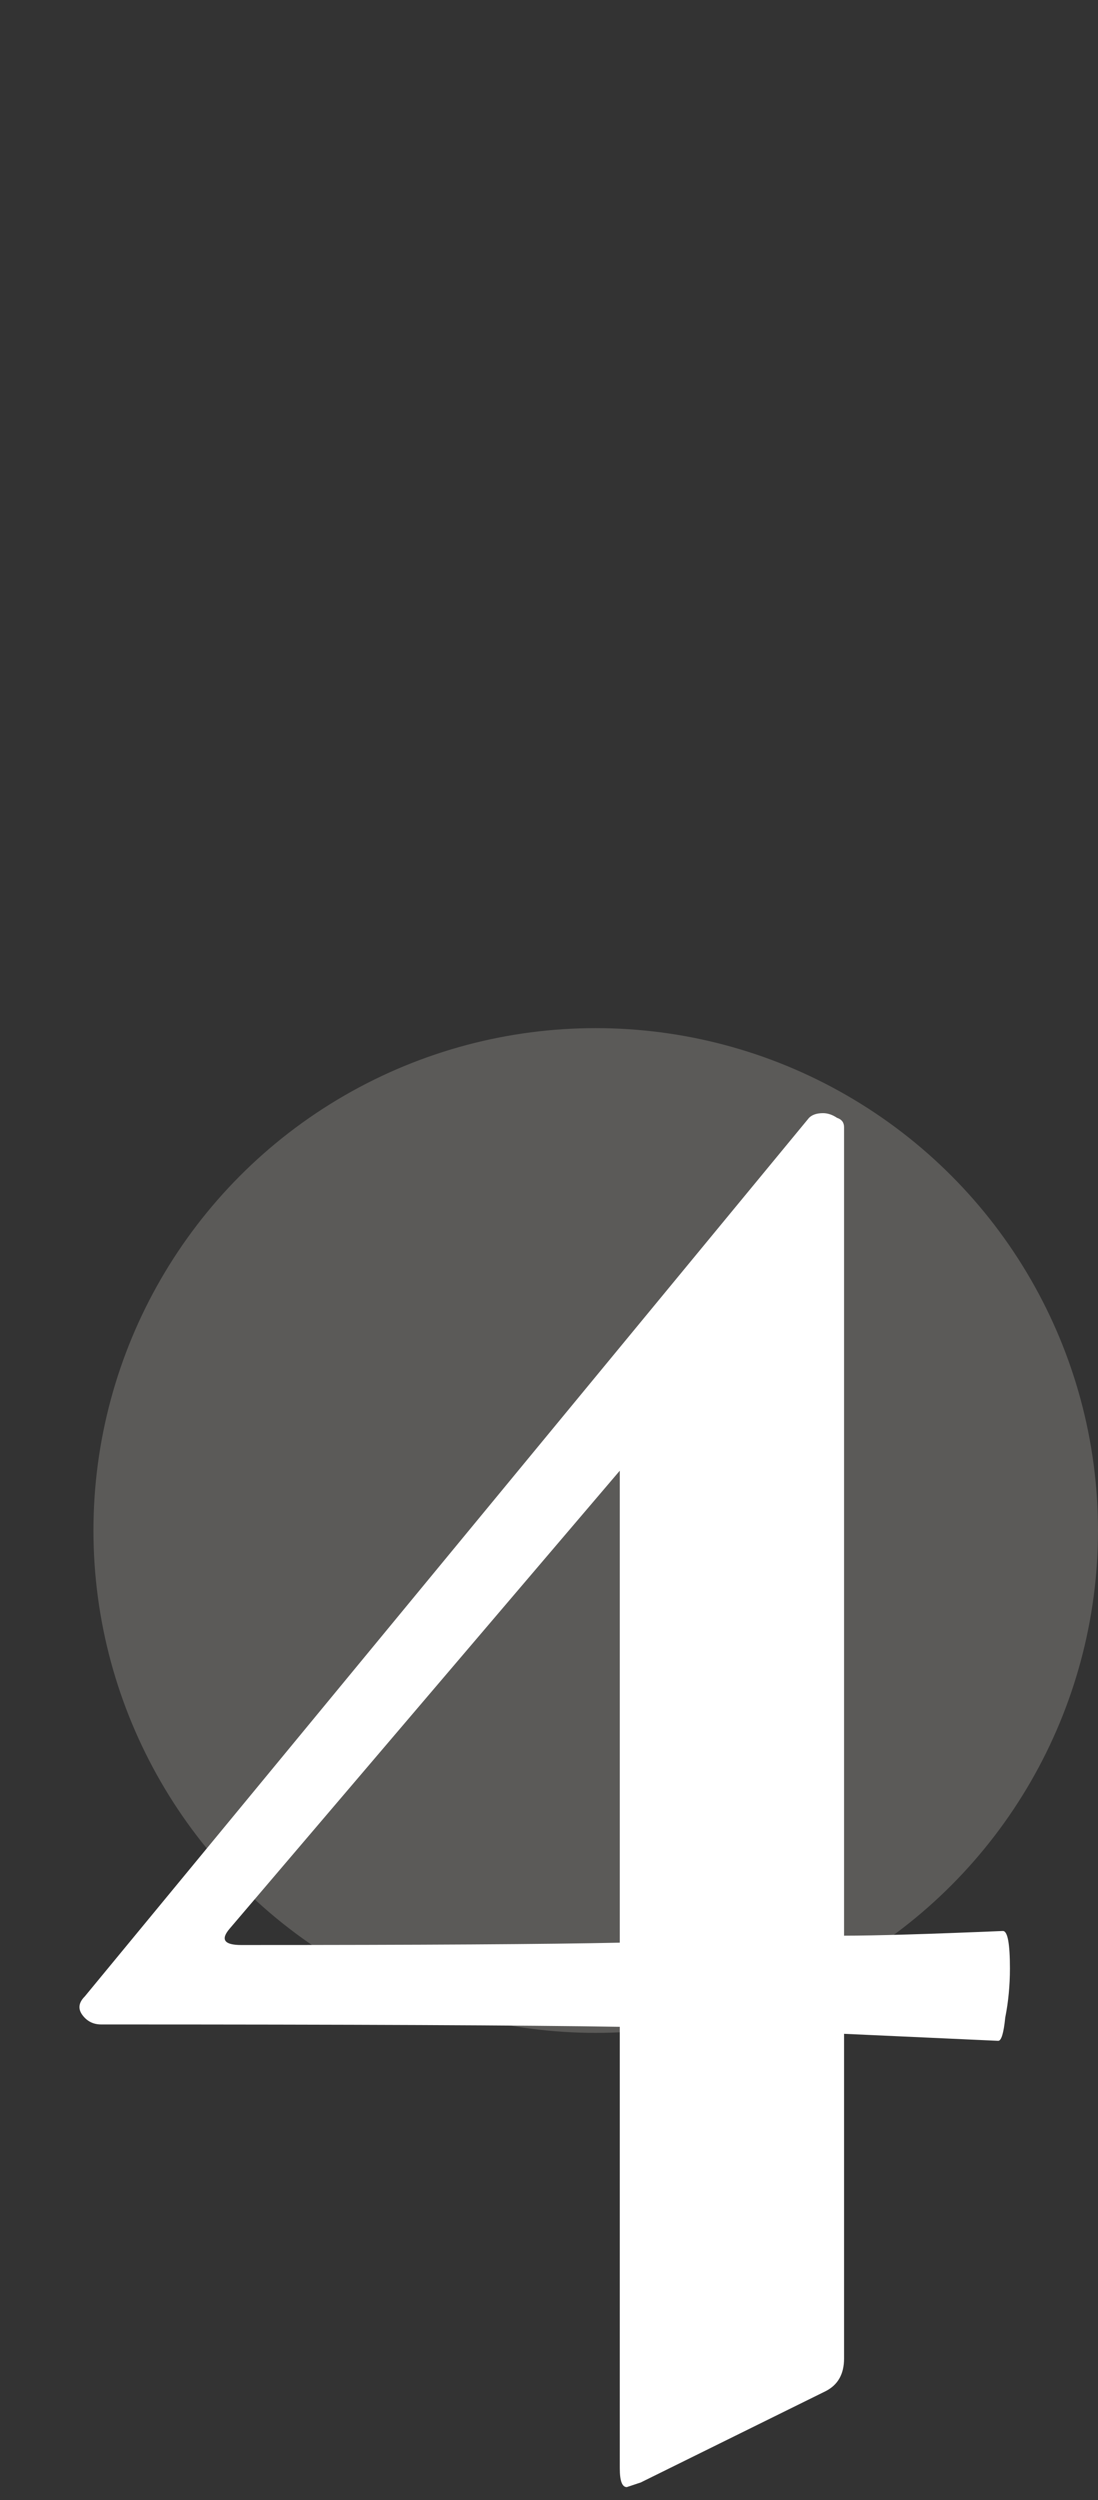
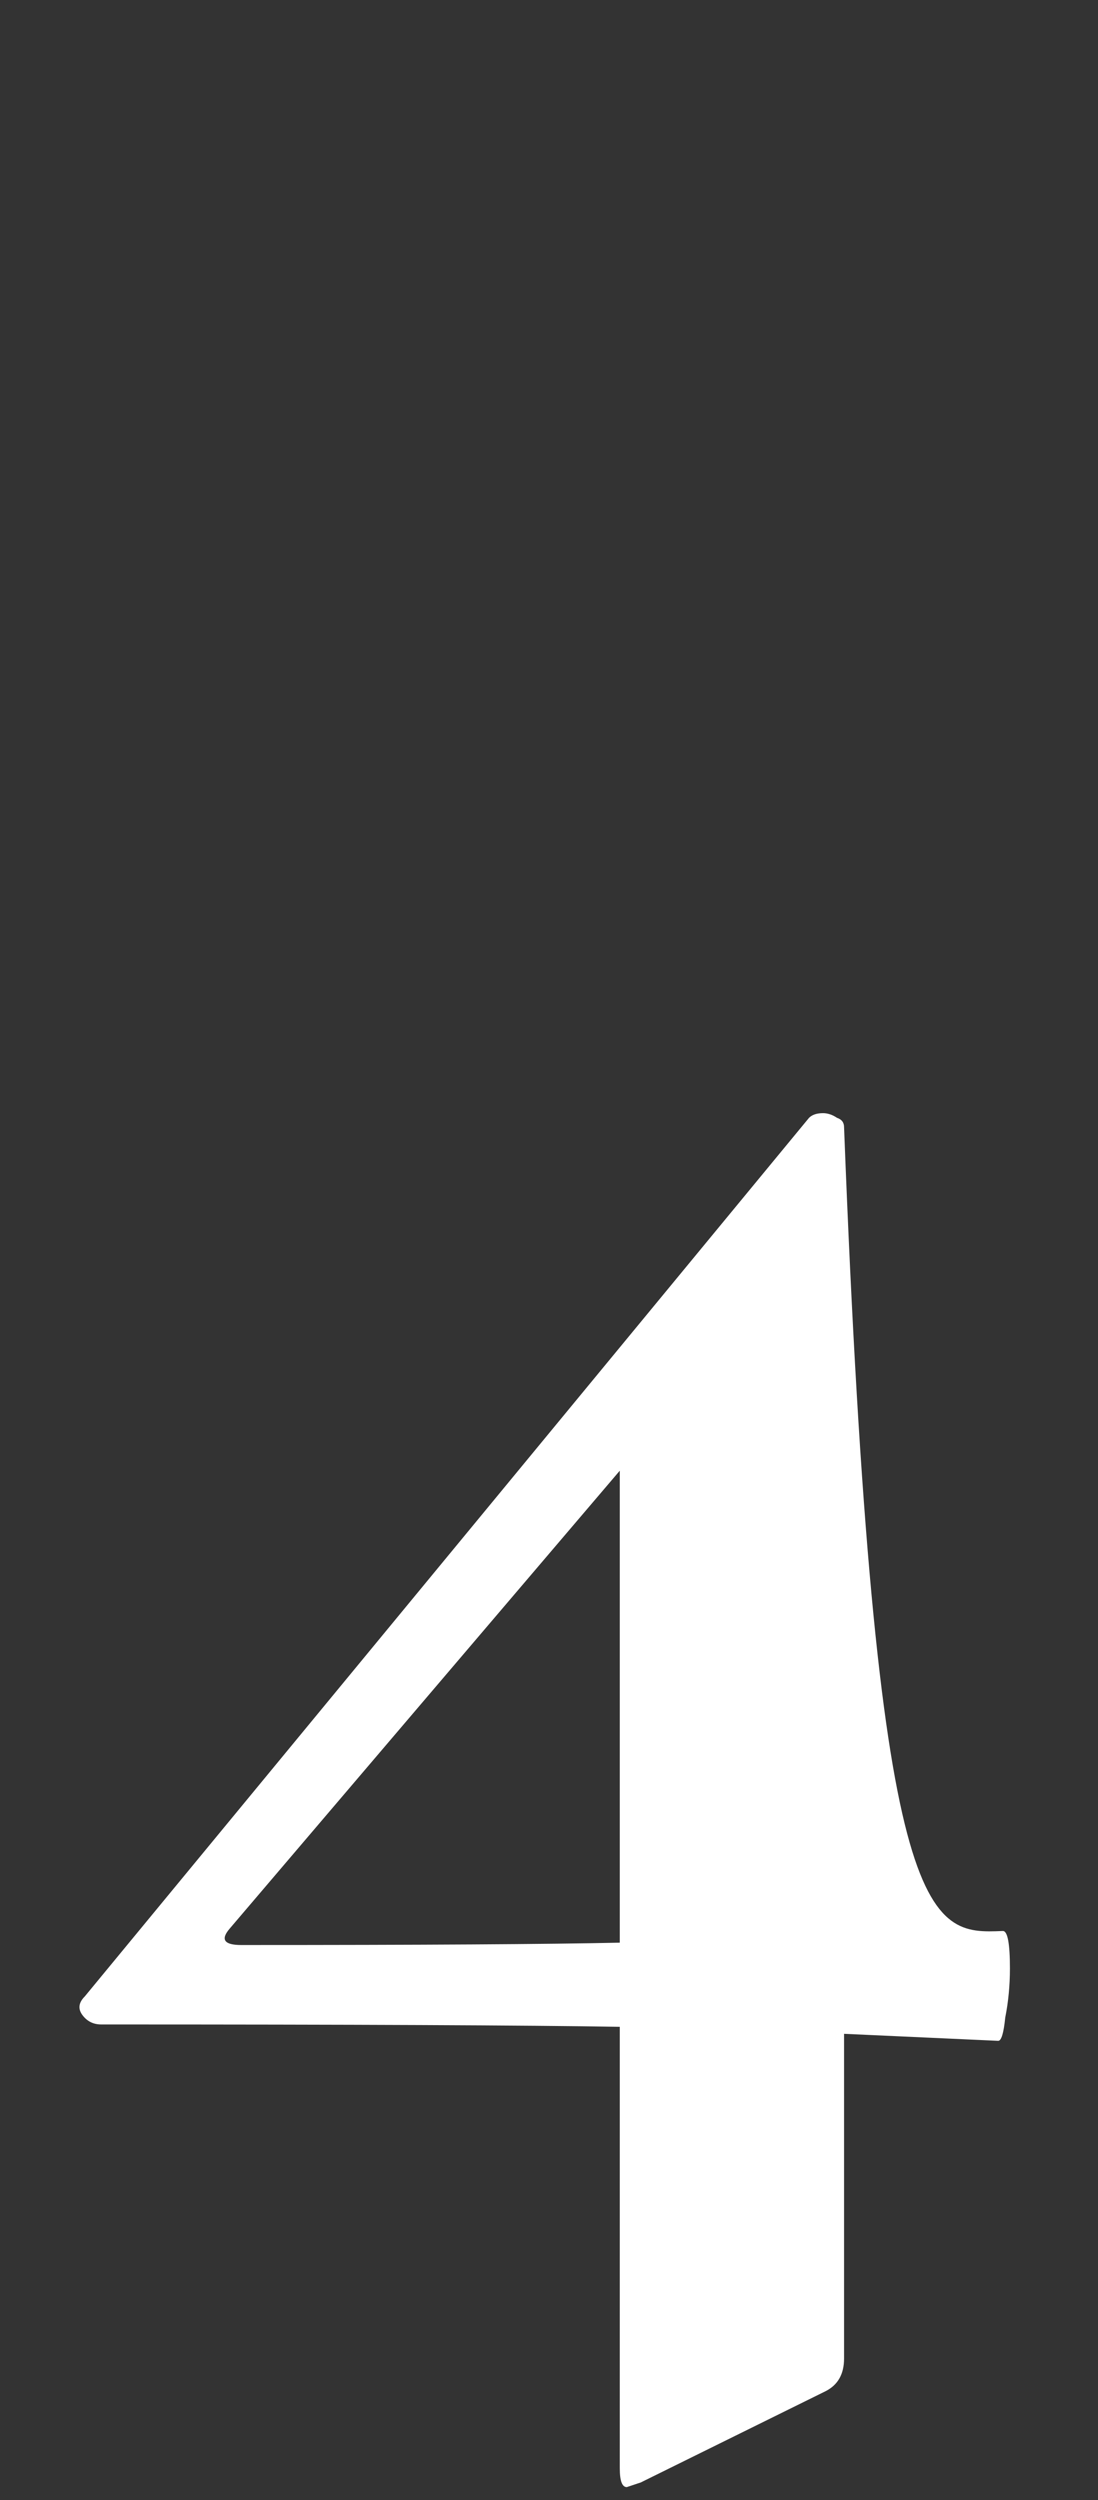
<svg xmlns="http://www.w3.org/2000/svg" width="47" height="107" viewBox="0 0 47 107" fill="none">
  <rect x="0" y="0" width="47" height="107" fill="#333333" stroke="none" />
-   <circle cx="25.5" cy="65.5" r="21.5" fill="#FBF8EE" fill-opacity="0.2" />
-   <path d="M42.93 82.639C43.13 82.639 43.23 83.173 43.23 84.24C43.23 84.973 43.163 85.673 43.03 86.34C42.963 87.006 42.863 87.34 42.73 87.34L36.13 87.04V100.939C36.13 101.606 35.863 102.073 35.33 102.339L27.43 106.239C27.03 106.373 26.83 106.439 26.83 106.439C26.63 106.439 26.53 106.173 26.53 105.639V86.74C22.53 86.673 15.13 86.639 4.33 86.639C3.996 86.639 3.73 86.506 3.53 86.24C3.33 85.973 3.363 85.706 3.63 85.439L34.63 47.84C34.763 47.706 34.963 47.639 35.23 47.639C35.43 47.639 35.63 47.706 35.83 47.84C36.03 47.906 36.13 48.039 36.13 48.239V82.84C37.463 82.84 39.73 82.773 42.93 82.639ZM10.33 83.24C18.063 83.24 23.463 83.206 26.53 83.139V62.94L9.83 82.54C9.43 83.006 9.596 83.24 10.33 83.24Z" fill="white" />
+   <path d="M42.93 82.639C43.13 82.639 43.23 83.173 43.23 84.24C43.23 84.973 43.163 85.673 43.03 86.34C42.963 87.006 42.863 87.34 42.73 87.34L36.13 87.04V100.939C36.13 101.606 35.863 102.073 35.33 102.339L27.43 106.239C27.03 106.373 26.83 106.439 26.83 106.439C26.63 106.439 26.53 106.173 26.53 105.639V86.74C22.53 86.673 15.13 86.639 4.33 86.639C3.996 86.639 3.73 86.506 3.53 86.24C3.33 85.973 3.363 85.706 3.63 85.439L34.63 47.84C34.763 47.706 34.963 47.639 35.23 47.639C35.43 47.639 35.63 47.706 35.83 47.84C36.03 47.906 36.13 48.039 36.13 48.239C37.463 82.84 39.73 82.773 42.93 82.639ZM10.33 83.24C18.063 83.24 23.463 83.206 26.53 83.139V62.94L9.83 82.54C9.43 83.006 9.596 83.24 10.33 83.24Z" fill="white" />
</svg>